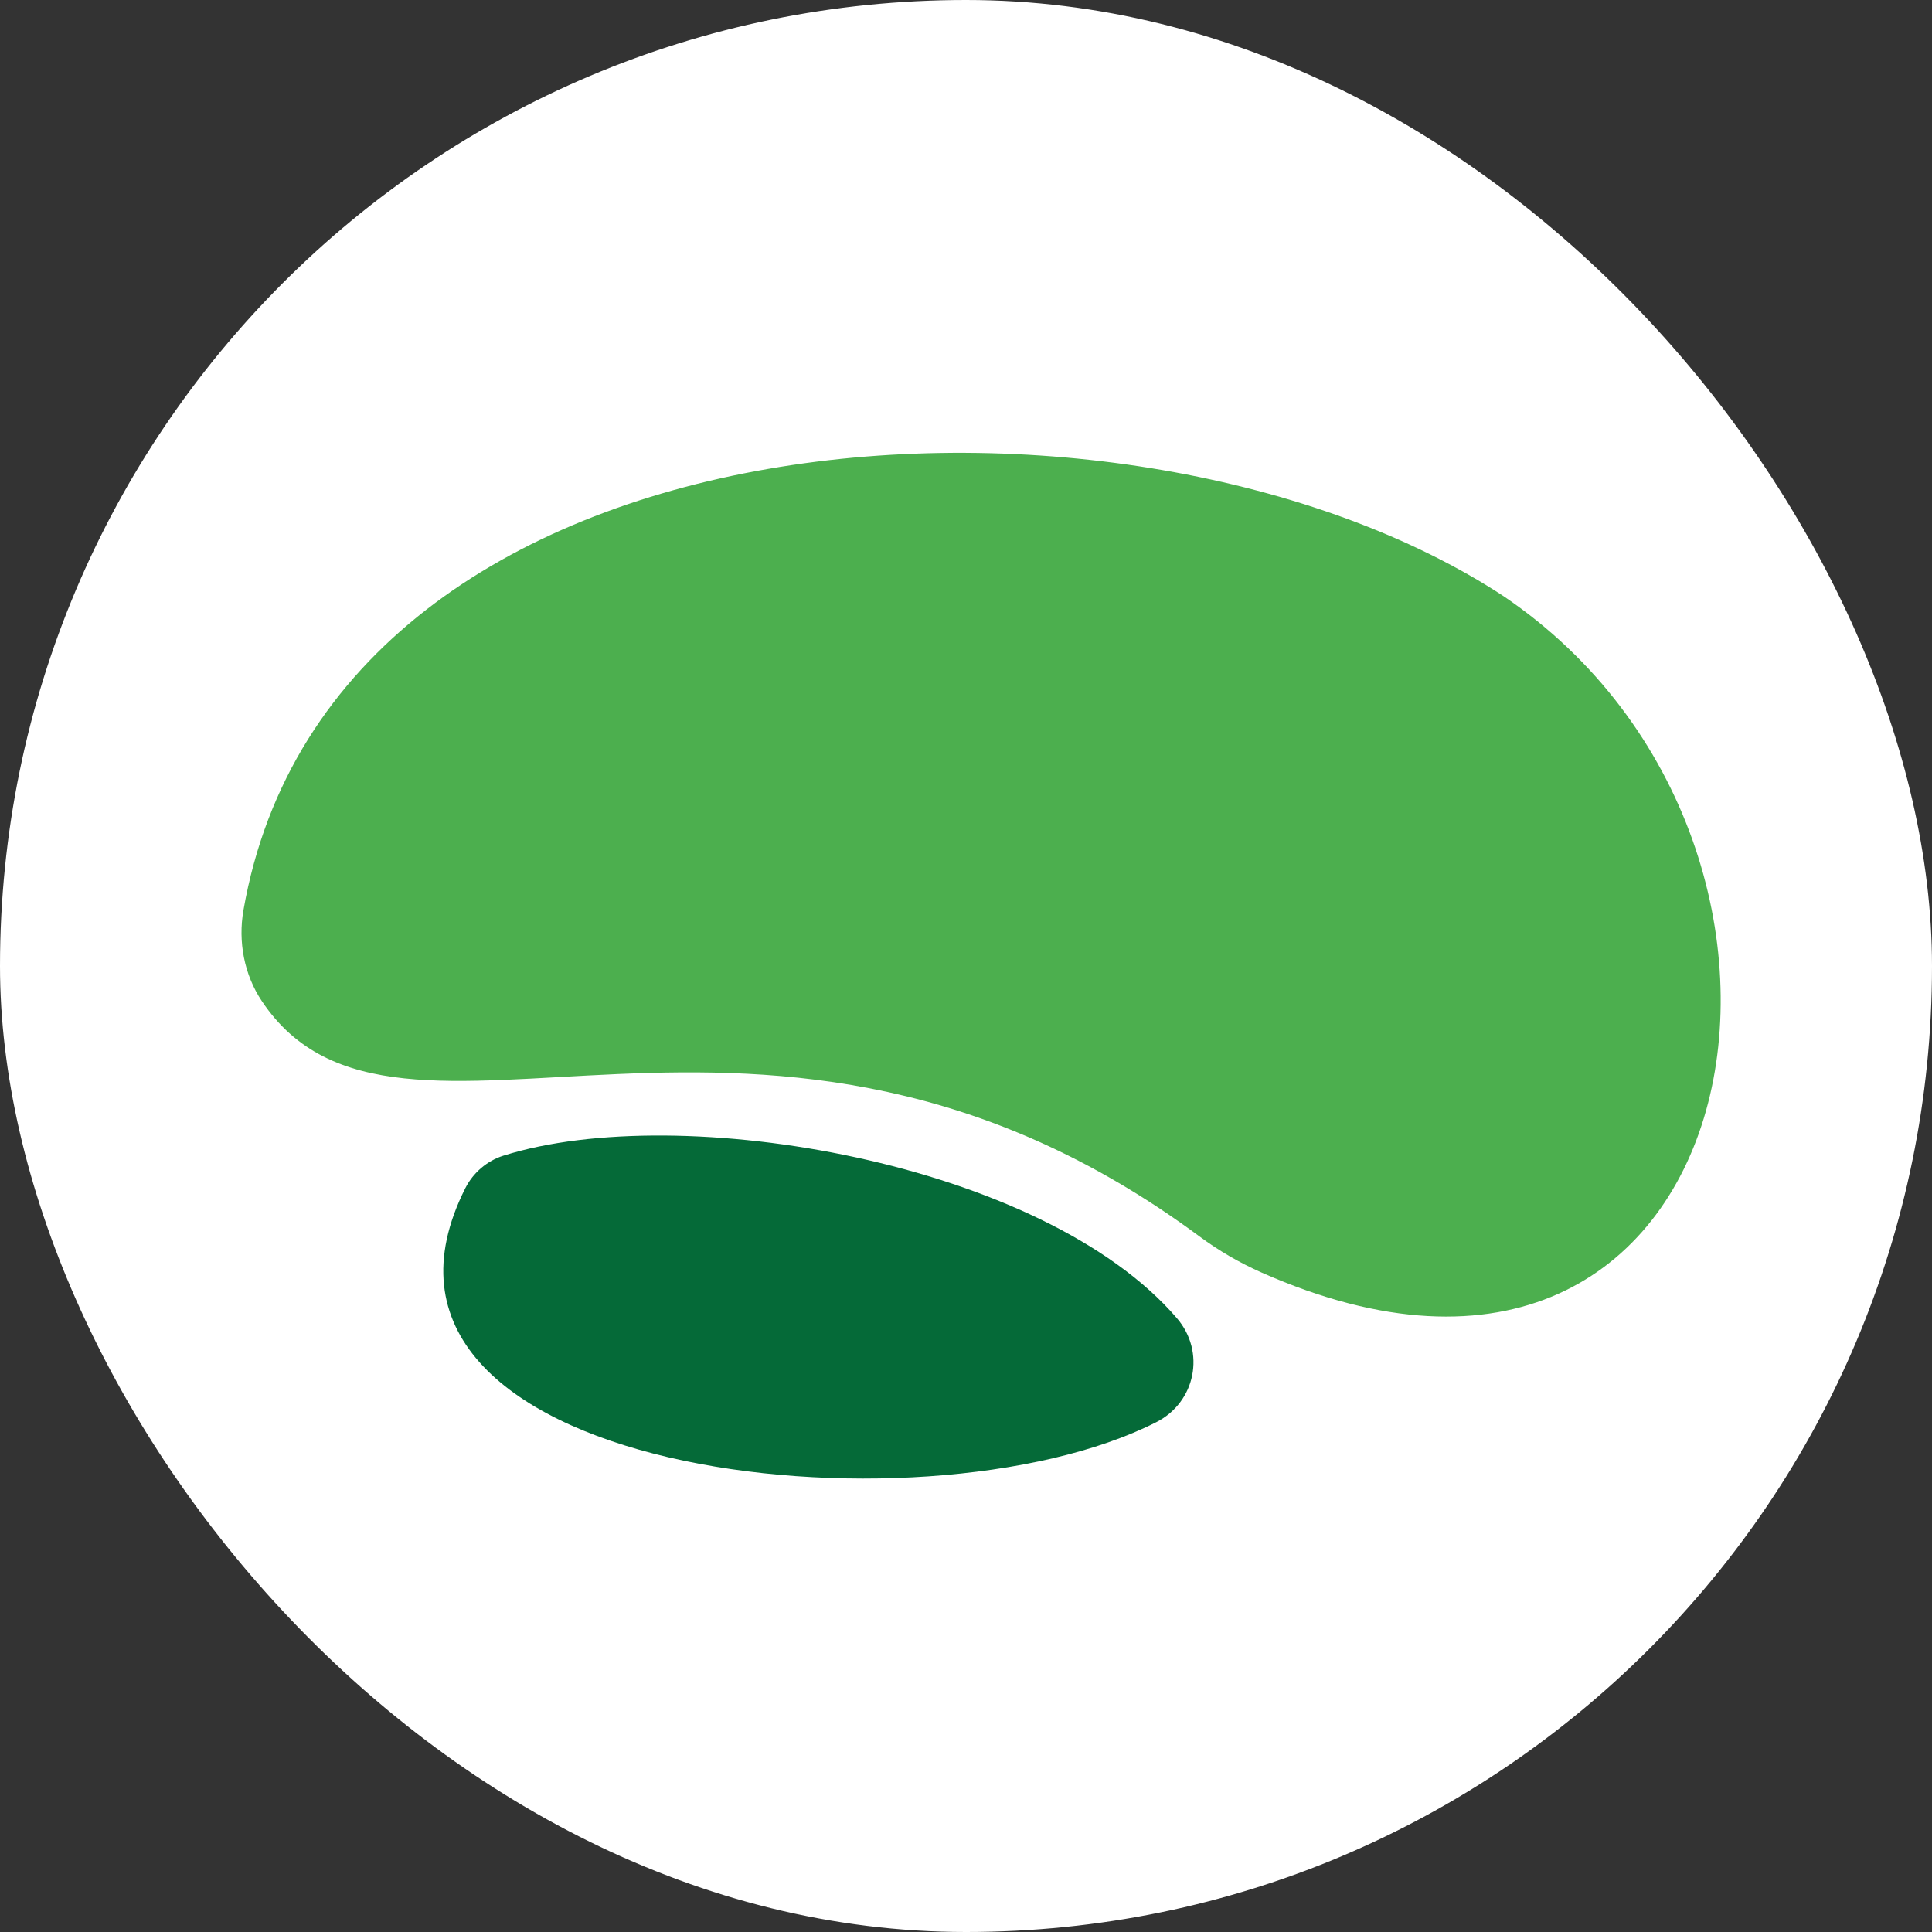
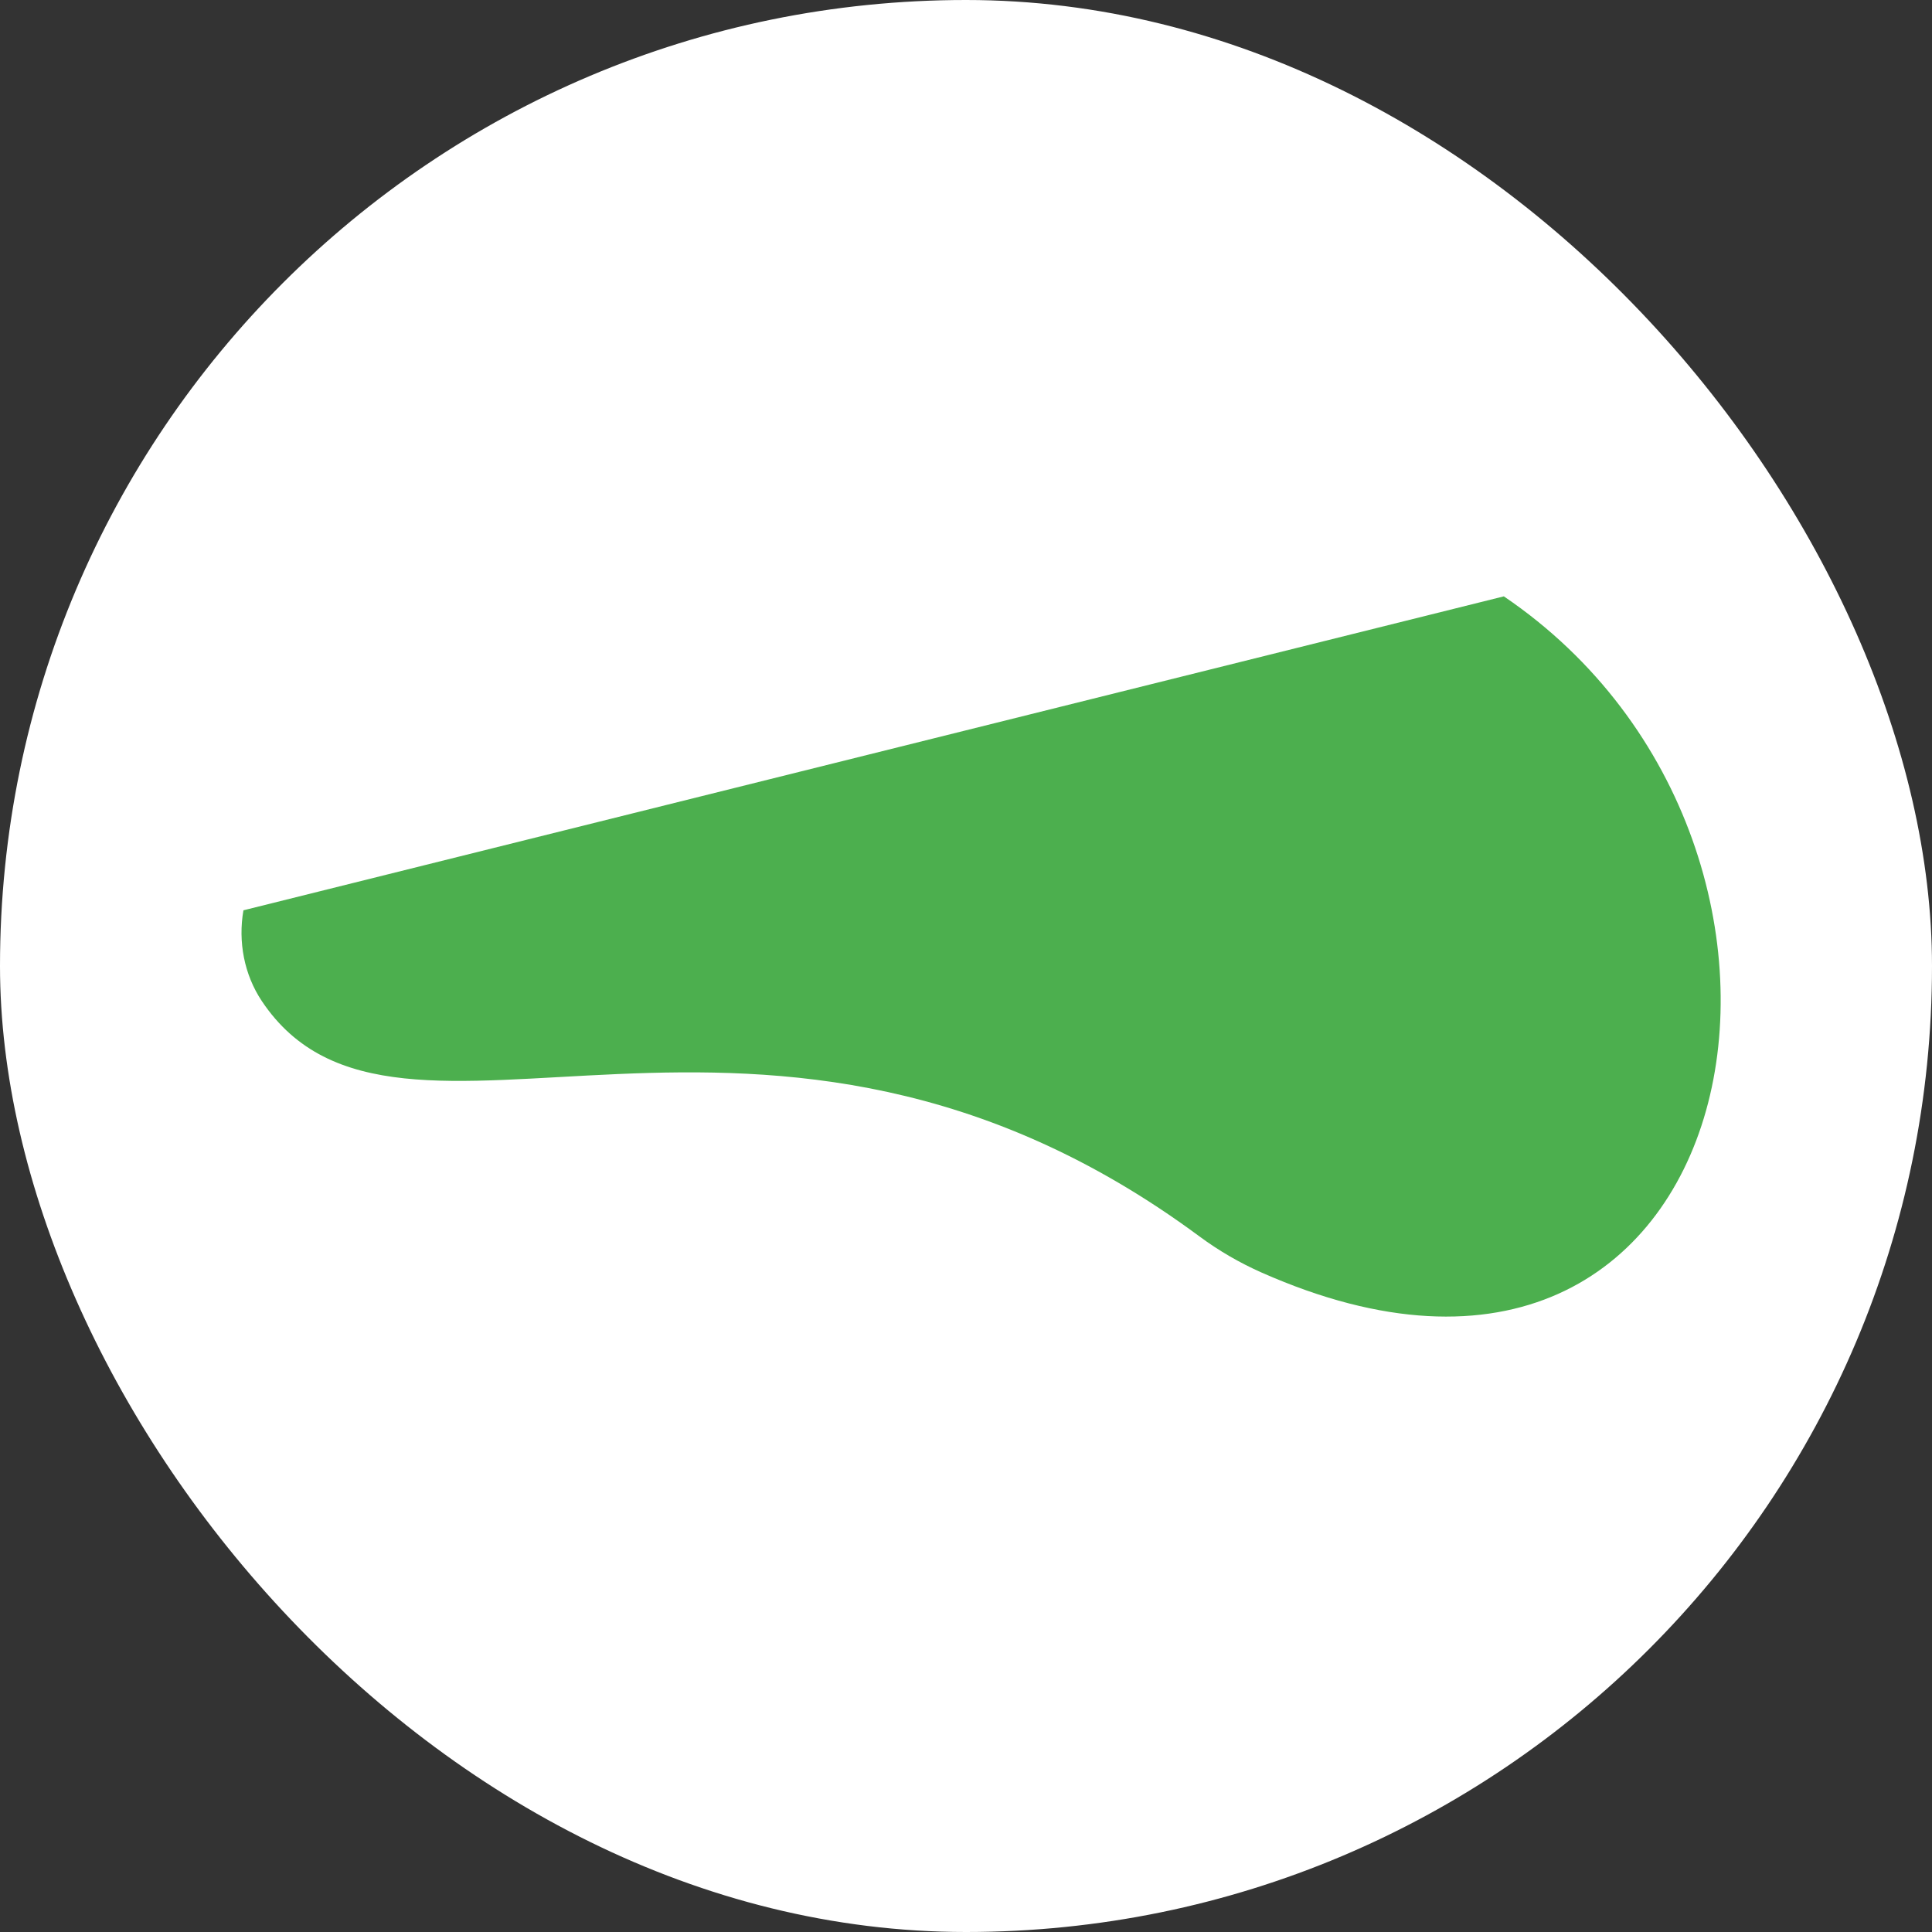
<svg xmlns="http://www.w3.org/2000/svg" width="64" height="64" viewBox="0 0 64 64" fill="none">
  <rect x="0" y="0" width="64" height="64" fill="#333333" stroke="none" />
  <rect width="64" height="64" rx="32" fill="white" />
-   <path d="M49.817 19.755C62.187 28.146 57.982 49.331 41.79 42.154C41.064 41.832 40.373 41.431 39.735 40.959C25.275 30.259 13.181 39.912 8.672 33.16C8.087 32.282 7.883 31.194 8.064 30.155C11.037 13.119 37.501 11.67 49.817 19.755Z" fill="#4CAF4E" />
-   <path d="M16.68 38.282C22.543 36.433 34.545 38.497 38.987 43.668C39.941 44.778 39.61 46.448 38.304 47.111C30.491 51.081 10.647 48.827 15.415 39.359C15.674 38.847 16.131 38.455 16.678 38.282H16.68Z" fill="#056A38" />
+   <path d="M49.817 19.755C62.187 28.146 57.982 49.331 41.79 42.154C41.064 41.832 40.373 41.431 39.735 40.959C25.275 30.259 13.181 39.912 8.672 33.16C8.087 32.282 7.883 31.194 8.064 30.155Z" fill="#4CAF4E" />
</svg>